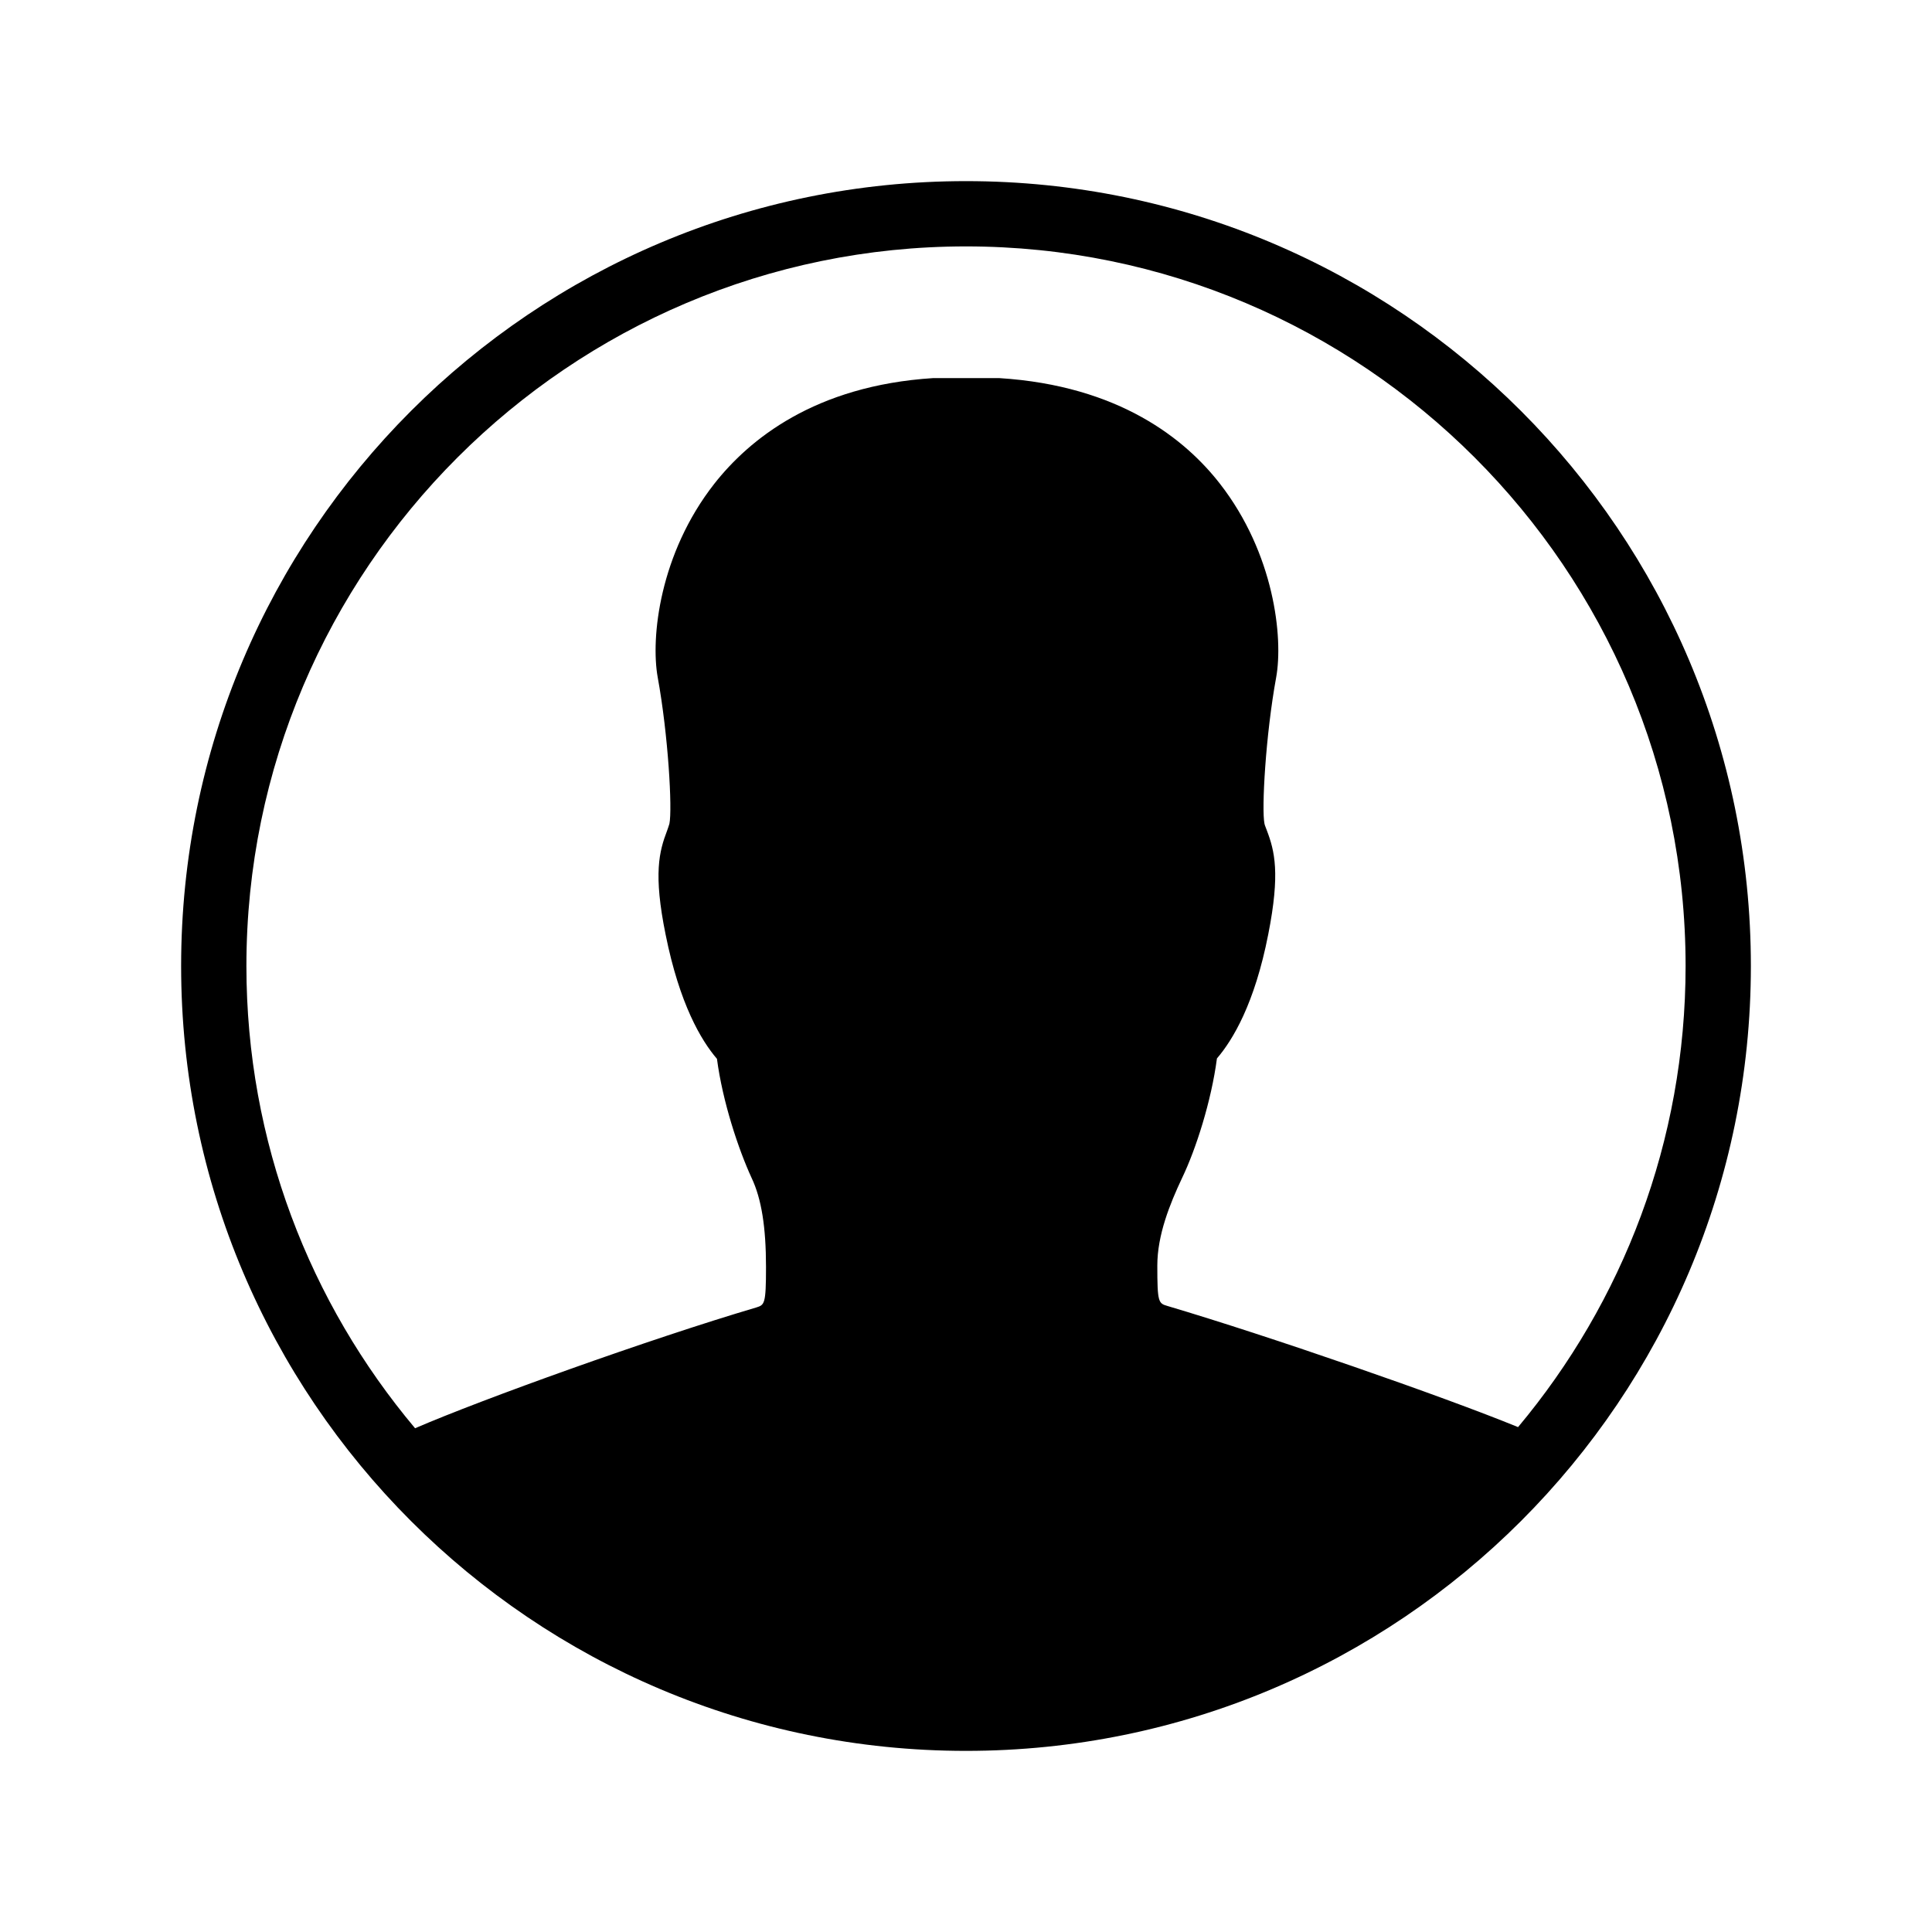
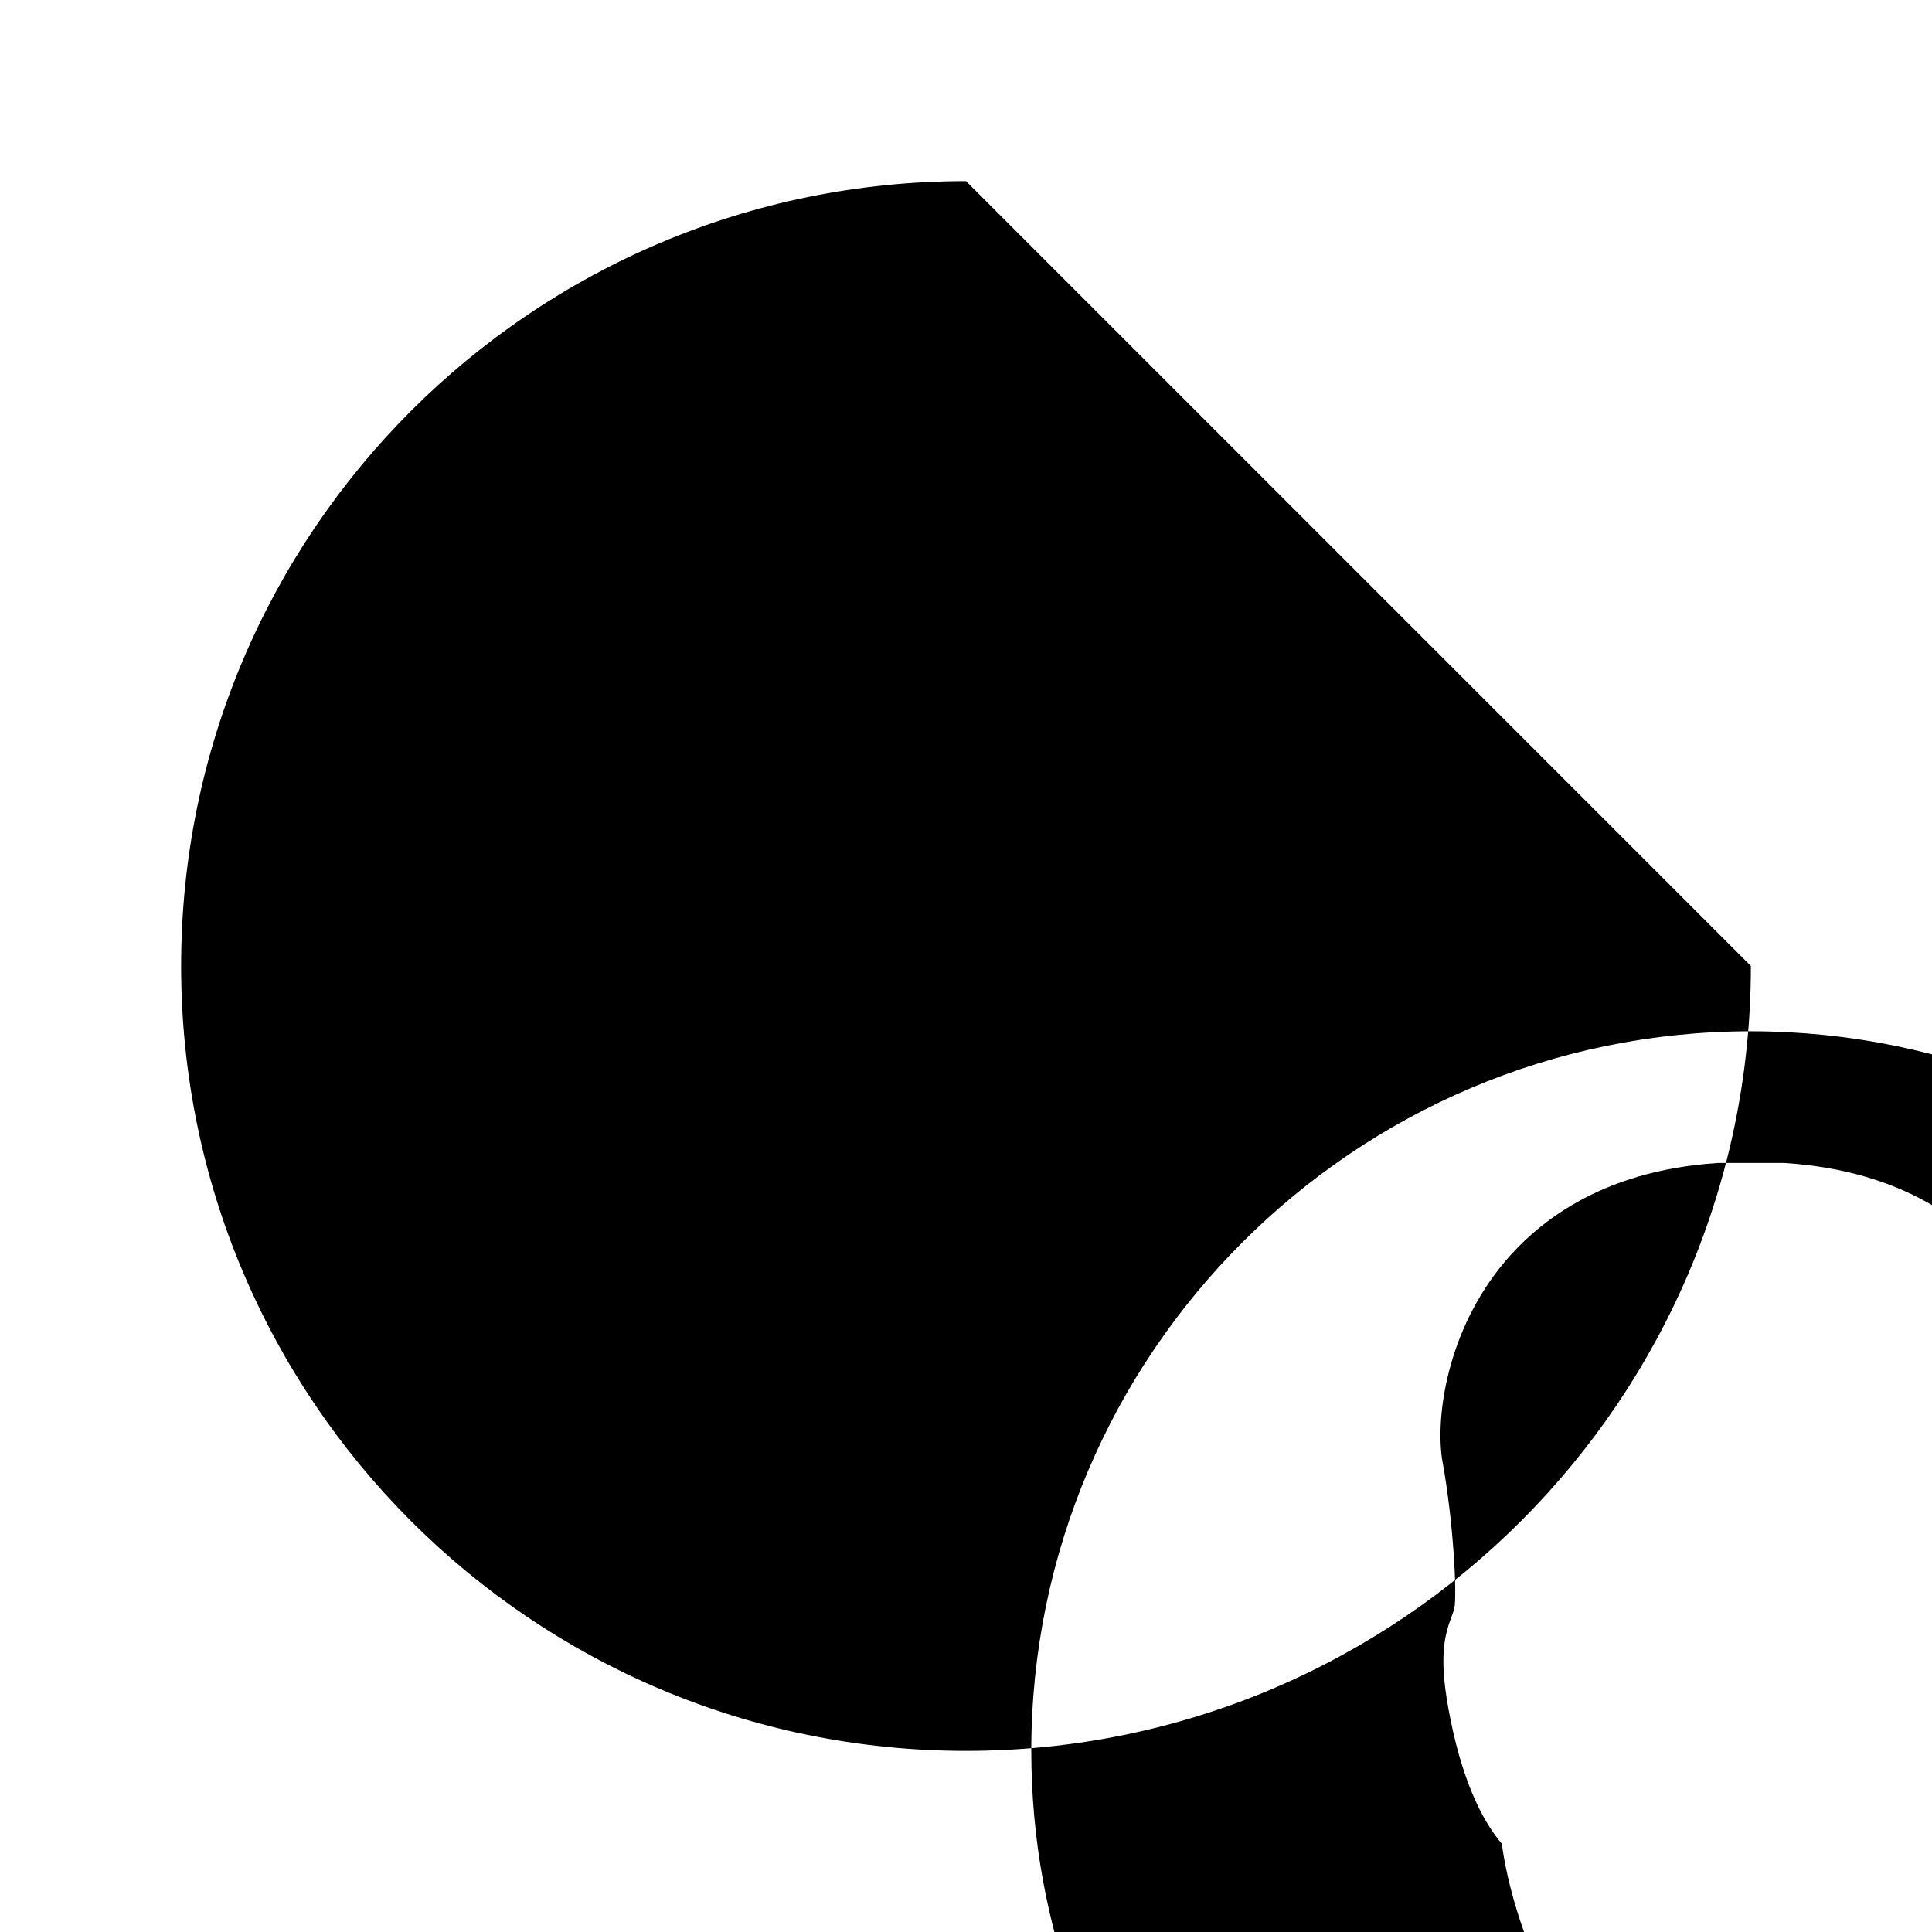
<svg xmlns="http://www.w3.org/2000/svg" width="32" height="32" fill="currentColor" viewBox="0 0 512 512">
-   <path d="M256 48C141.1 48 48 141.1 48 256s93.1 208 208 208 208-93.1 208-208S370.9 48 256 48m0 17.3c105.1 0 190.7 85.5 190.7 190.7 0 46.5-16.7 89.1-44.4 122.2-20-8.2-65.9-24.1-92.9-32.1-2.4-.7-2.7-.9-2.7-10.7 0-8.1 3.3-16.3 6.6-23.3 3.6-7.5 7.7-20.2 9.2-31.6 4.2-4.9 10-14.5 13.6-32.9 3.2-16.2 1.7-22.1-.4-27.6-.2-.6-.5-1.2-.6-1.7-.8-3.8.3-23.5 3.1-38.8 1.9-10.5-.5-32.8-14.9-51.3-9.1-11.7-26.6-26-58.5-28h-17.5c-31.4 2-48.8 16.3-58 28-14.5 18.5-16.9 40.8-15 51.3 2.8 15.3 3.9 35 3.1 38.8-.2.7-.4 1.2-.6 1.8-2.1 5.5-3.7 11.4-.4 27.6 3.7 18.4 9.4 28 13.6 32.9 1.5 11.4 5.7 24 9.2 31.6 2.6 5.5 3.8 13 3.8 23.6 0 9.9-.4 10-2.6 10.7-28.1 8.3-72.6 24.3-90.4 32-27.9-33.2-44.7-75.9-44.7-122.5 0-105.1 85.6-190.7 190.7-190.7" />
+   <path d="M256 48C141.1 48 48 141.1 48 256s93.1 208 208 208 208-93.1 208-208m0 17.3c105.1 0 190.7 85.5 190.7 190.7 0 46.5-16.7 89.1-44.4 122.2-20-8.2-65.9-24.1-92.9-32.1-2.4-.7-2.7-.9-2.7-10.7 0-8.1 3.3-16.3 6.6-23.3 3.6-7.5 7.7-20.2 9.2-31.6 4.2-4.9 10-14.5 13.6-32.9 3.2-16.2 1.7-22.1-.4-27.6-.2-.6-.5-1.2-.6-1.7-.8-3.8.3-23.5 3.1-38.8 1.9-10.5-.5-32.8-14.9-51.3-9.1-11.7-26.6-26-58.5-28h-17.5c-31.4 2-48.8 16.3-58 28-14.5 18.5-16.9 40.8-15 51.3 2.8 15.3 3.9 35 3.1 38.8-.2.7-.4 1.2-.6 1.8-2.1 5.5-3.7 11.4-.4 27.6 3.7 18.4 9.4 28 13.6 32.9 1.5 11.4 5.7 24 9.2 31.6 2.6 5.5 3.8 13 3.8 23.6 0 9.9-.4 10-2.6 10.7-28.1 8.3-72.6 24.3-90.4 32-27.9-33.2-44.7-75.9-44.7-122.5 0-105.1 85.6-190.7 190.7-190.7" />
</svg>